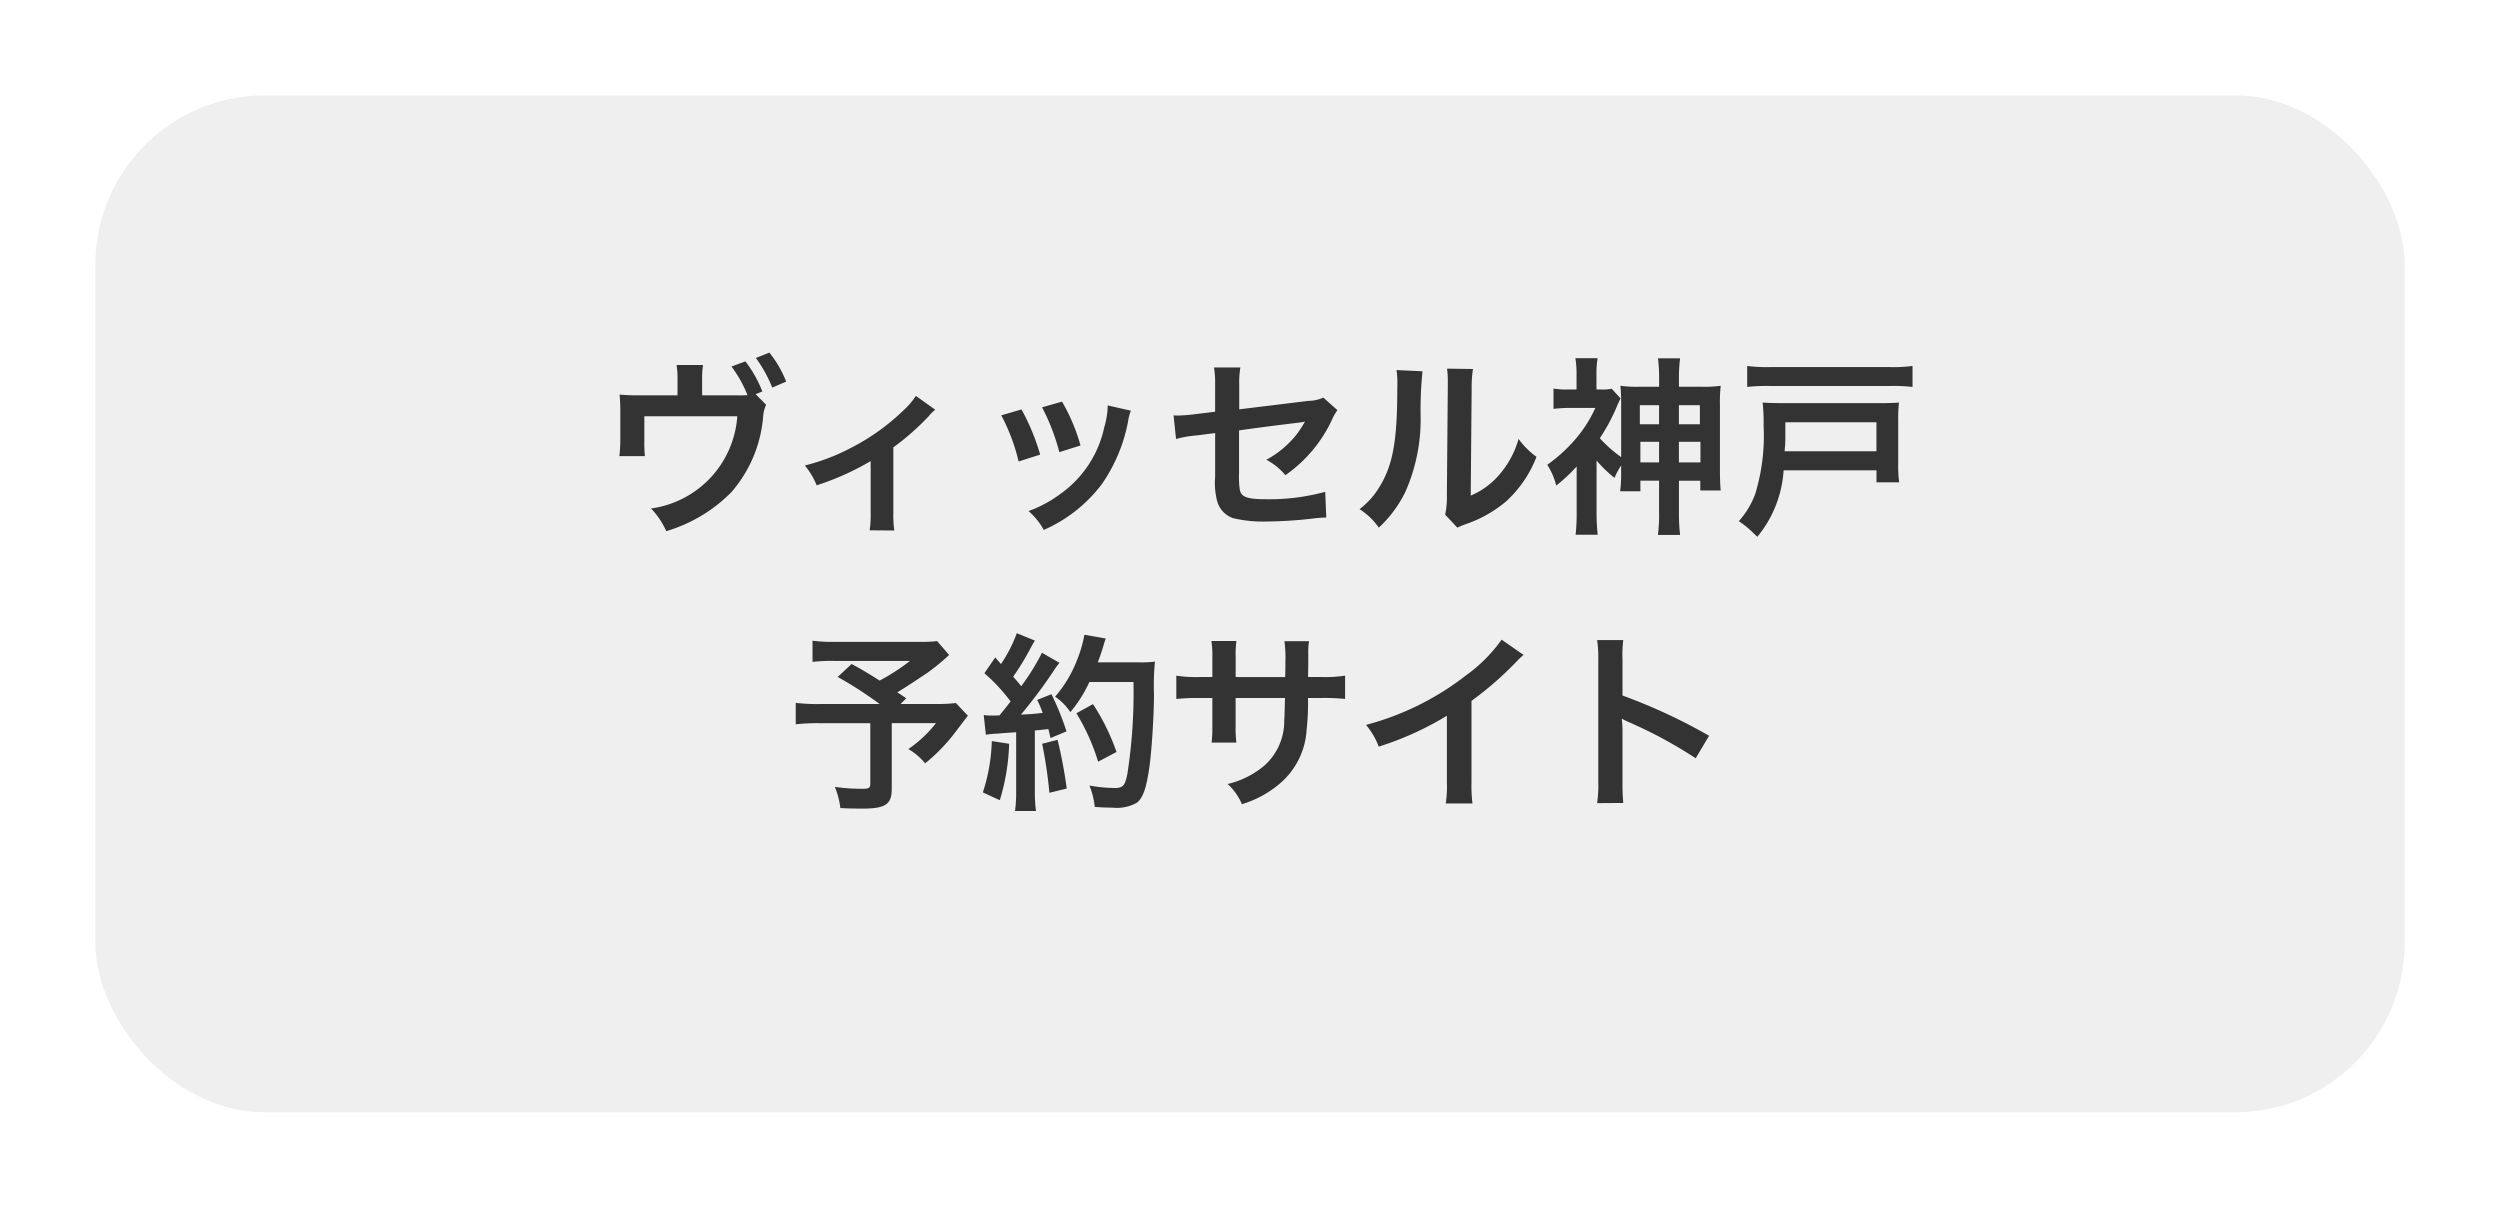
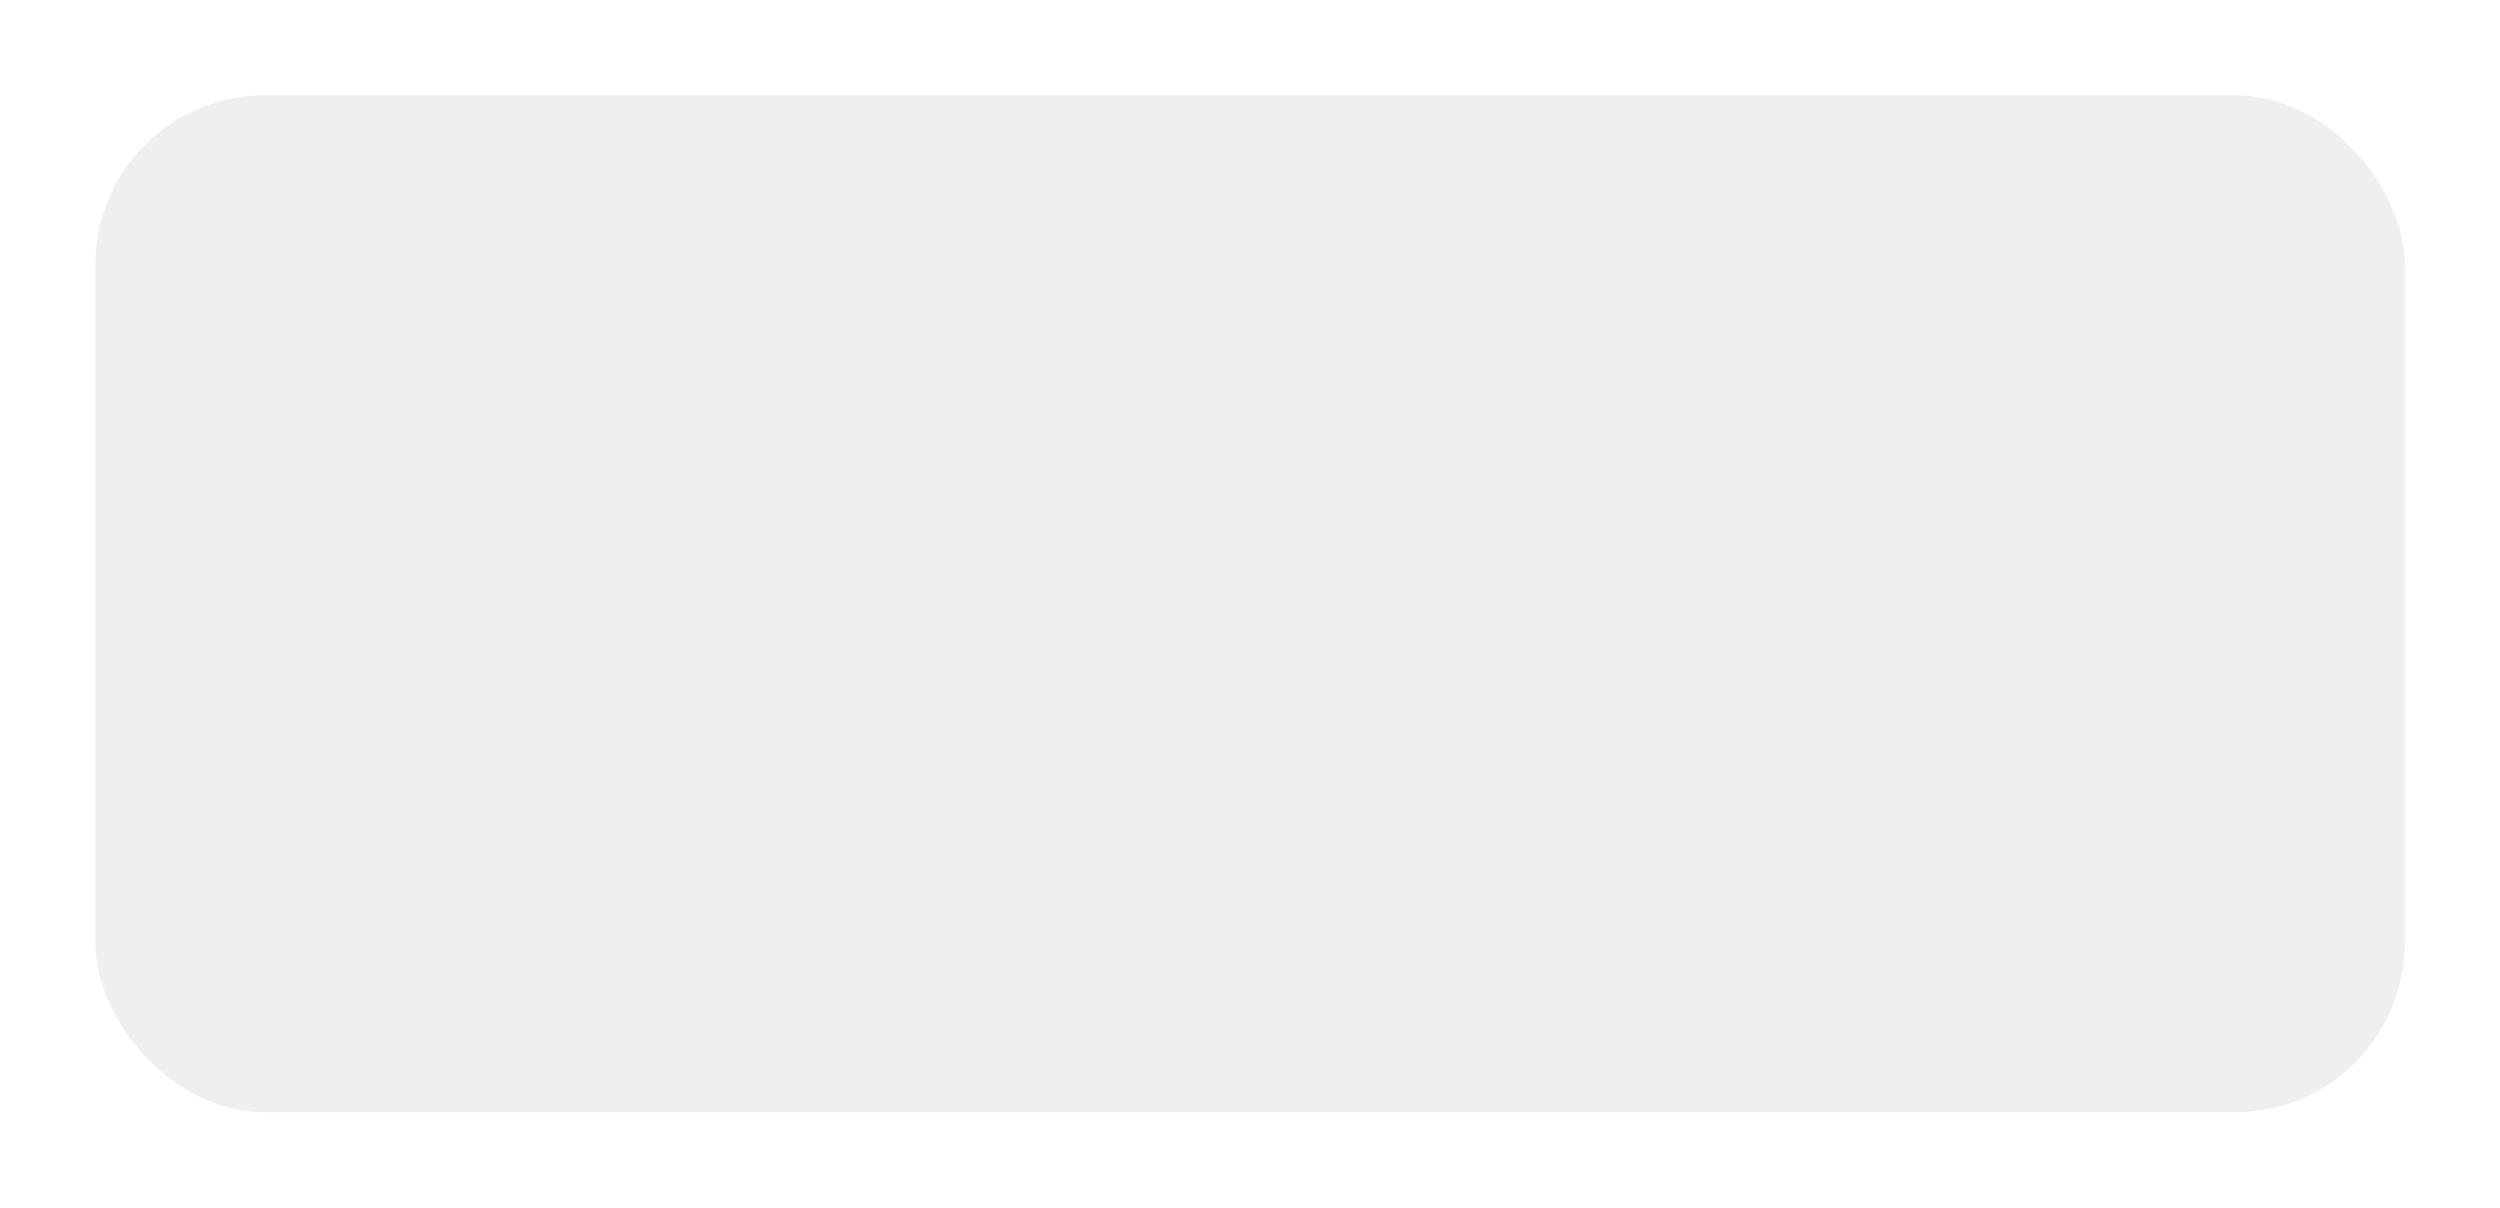
<svg xmlns="http://www.w3.org/2000/svg" width="118" height="57" viewBox="0 0 118 57">
  <defs>
    <filter id="長方形_152" x="0" y="0" width="118" height="57" filterUnits="userSpaceOnUse">
      <feOffset dy="1" input="SourceAlpha" />
      <feGaussianBlur stdDeviation="1.5" result="blur" />
      <feFlood flood-opacity="0.604" />
      <feComposite operator="in" in2="blur" />
      <feComposite in="SourceGraphic" />
    </filter>
  </defs>
  <g id="グループ_294" data-name="グループ 294" transform="translate(-128.5 -694.5)">
    <g transform="matrix(1, 0, 0, 1, 128.5, 694.5)" filter="url(#長方形_152)">
      <rect id="長方形_152-2" data-name="長方形 152" width="109" height="48" rx="8" transform="translate(4.5 3.5)" fill="#efefef" />
    </g>
-     <path id="パス_743" data-name="パス 743" d="M-23.832-5.895l.315-.126a5.719,5.719,0,0,0-.8-1.422l-.657.243a5.945,5.945,0,0,1,.756,1.35,4.76,4.76,0,0,1-.522.009h-1.62v-.783a3.561,3.561,0,0,1,.045-.648h-1.251a3.993,3.993,0,0,1,.045.657v.774h-1.764a8.776,8.776,0,0,1-.972-.036,7.789,7.789,0,0,1,.036.846v1.305a6.467,6.467,0,0,1-.045.756h1.206a6.307,6.307,0,0,1-.027-.72V-4.851H-24.7A4.722,4.722,0,0,1-28.773-.5a3.669,3.669,0,0,1,.72,1.071,7.19,7.19,0,0,0,3.078-1.845,6.189,6.189,0,0,0,1.5-3.627,1.75,1.75,0,0,1,.135-.495Zm1.44-.594a5.252,5.252,0,0,0-.792-1.368l-.639.252a6.447,6.447,0,0,1,.774,1.4Zm6.12.675a3.376,3.376,0,0,1-.549.648,10.267,10.267,0,0,1-2.556,1.827,9.6,9.6,0,0,1-2.133.81,3.682,3.682,0,0,1,.558.936,12.7,12.7,0,0,0,2.547-1.143V-.324a5.4,5.4,0,0,1-.045.855l1.161.009a5.316,5.316,0,0,1-.045-.864v-3.06A12.044,12.044,0,0,0-15.66-4.86a1.755,1.755,0,0,1,.306-.3Zm4.032.918a9,9,0,0,1,.819,2.178l1.017-.324a10.382,10.382,0,0,0-.882-2.133Zm1.926-.378A9.9,9.9,0,0,1-9.5-3.159l1-.315a8.841,8.841,0,0,0-.873-2.07Zm3.1-.09A3.992,3.992,0,0,1-7.38-4.329,5.175,5.175,0,0,1-9.423-1.206a5.838,5.838,0,0,1-1.53.828,3.269,3.269,0,0,1,.72.891A6.908,6.908,0,0,0-7.488-1.656a7.683,7.683,0,0,0,1.242-3,1.894,1.894,0,0,1,.126-.459ZM2.961-5.733a1.687,1.687,0,0,1-.693.153l-3.276.4V-6.318a4.38,4.38,0,0,1,.054-.837H-2.2a4.473,4.473,0,0,1,.054.855v1.233L-3.1-4.95a7.1,7.1,0,0,1-.792.063c-.045,0-.117,0-.216-.009l.117,1.116a5.266,5.266,0,0,1,1-.171l.846-.108V-2a3.451,3.451,0,0,0,.09,1.134,1.177,1.177,0,0,0,.774.828,6.21,6.21,0,0,0,1.6.153A20.05,20.05,0,0,0,2.556-.036,5.442,5.442,0,0,1,3.1-.072L3.051-1.287A9.966,9.966,0,0,1,.288-.936c-.918,0-1.206-.1-1.269-.45a4.021,4.021,0,0,1-.036-.774V-4.185c.936-.135,1.863-.252,2.772-.36.135-.018.2-.027.342-.054-.162.27-.216.351-.342.531A4.545,4.545,0,0,1,.27-2.8a2.977,2.977,0,0,1,.9.729A6.562,6.562,0,0,0,3.375-4.7a2.221,2.221,0,0,1,.252-.441Zm3.456-1.3a4.523,4.523,0,0,1,.036.819c0,2.52-.207,3.681-.855,4.716A3.7,3.7,0,0,1,4.671-.468,3.2,3.2,0,0,1,5.58.405,5.731,5.731,0,0,0,6.822-1.26a8.427,8.427,0,0,0,.729-3.7,18.808,18.808,0,0,1,.09-2.016ZM8.8-7.1a3.9,3.9,0,0,1,.036.594v.27L8.793-1.161a4.033,4.033,0,0,1-.081.954l.576.612A3.916,3.916,0,0,1,9.675.243a5.944,5.944,0,0,0,1.917-1.08,5.585,5.585,0,0,0,1.431-2.1,3.772,3.772,0,0,1-.846-.846A4.4,4.4,0,0,1,11.3-2.133,3.618,3.618,0,0,1,9.918-1.107l.045-5.121a4.877,4.877,0,0,1,.063-.855Zm8.217,4.824a6.936,6.936,0,0,1-.045.963h.954v-.5h.882V-.351a7.535,7.535,0,0,1-.054,1.1H19.8A9.03,9.03,0,0,1,19.746-.36V-1.809h1.008v.459h.963c-.027-.279-.036-.594-.036-.99V-5.373a7.047,7.047,0,0,1,.036-.918,5.6,5.6,0,0,1-.918.045H19.746v-.378a7.247,7.247,0,0,1,.054-.963H18.756a7.293,7.293,0,0,1,.054.954v.387h-.918a5.539,5.539,0,0,1-.909-.045,8.513,8.513,0,0,1,.036.918v2.448a6.183,6.183,0,0,1-1.008-.891,8.7,8.7,0,0,0,.846-1.6c.072-.153.09-.189.135-.279l-.423-.459a1.78,1.78,0,0,1-.5.036h-.216v-.774a4.048,4.048,0,0,1,.054-.7H14.859a4.494,4.494,0,0,1,.054.693v.783H14.5a3.443,3.443,0,0,1-.675-.045V-5.2a6.211,6.211,0,0,1,.756-.045H15.8a6.171,6.171,0,0,1-.981,1.521,7.327,7.327,0,0,1-1.287,1.161,3.375,3.375,0,0,1,.423.981,7.851,7.851,0,0,0,.963-.9v2.16A8.633,8.633,0,0,1,14.868.738h1.044a9.273,9.273,0,0,1-.054-1.062V-2.763a6.242,6.242,0,0,0,.846.819,3.366,3.366,0,0,1,.315-.585Zm1.791-3.1v.9H17.9v-.9Zm0,1.728v.972h-.882v-.972Zm.936.972v-.972h1.017v.972Zm0-1.8v-.9h.99v.9ZM30.771-7.227a6.754,6.754,0,0,1-1.044.054H24.012a6.893,6.893,0,0,1-1.044-.054v.99a8.55,8.55,0,0,1,1.044-.045h5.715a8.027,8.027,0,0,1,1.044.045ZM29.07-2.3v.567h1.071a5.816,5.816,0,0,1-.045-.909V-4.662a6.666,6.666,0,0,1,.036-.837c-.252.018-.45.027-.828.027H24.642c-.423,0-.657-.009-.945-.027a9.086,9.086,0,0,1,.045,1.089,9.4,9.4,0,0,1-.4,3.24A4.047,4.047,0,0,1,22.572.1a4.257,4.257,0,0,1,.693.567c.036.036.1.09.18.171A5.463,5.463,0,0,0,24.687-2.3Zm-4.338-.9a.554.554,0,0,0,.009-.126,1.467,1.467,0,0,0,.018-.207c.009-.117.009-.243.009-.378v-.657h4.3V-3.2Zm-40,8.959a5.5,5.5,0,0,1-.774.036h-4a7.308,7.308,0,0,1-1.107-.054v1a8.127,8.127,0,0,1,1.089-.045h3.51a9.744,9.744,0,0,1-1.431.927c-.531-.333-.729-.459-1.323-.783l-.657.612a18.34,18.34,0,0,1,1.98,1.278h-2.781a9.051,9.051,0,0,1-1.179-.054V9.688a9.421,9.421,0,0,1,1.134-.054h2.385v2.853c0,.2-.063.243-.36.243a8.714,8.714,0,0,1-1.314-.09,3.713,3.713,0,0,1,.261,1c.279.018.729.027,1.026.027,1.107,0,1.4-.2,1.4-.936v-3.1h2.088a5.765,5.765,0,0,1-1.305,1.224,2.906,2.906,0,0,1,.792.675A8.4,8.4,0,0,0-14.4,10.048c.378-.5.576-.756.585-.765l-.567-.6a7.463,7.463,0,0,1-1,.045h-1.611l.27-.27c-.216-.144-.225-.153-.423-.279.468-.288.846-.54,1.4-.909a10.114,10.114,0,0,0,1.044-.855Zm2.3,4.419a5.362,5.362,0,0,1,.585-.054c.18-.018.459-.036.846-.063v2.754a6.618,6.618,0,0,1-.054.963h.99a6.618,6.618,0,0,1-.054-.963V9.976c.162-.009.369-.036.639-.063.036.144.054.216.1.423l.756-.315a13.519,13.519,0,0,0-.711-1.755l-.675.27a4.921,4.921,0,0,1,.261.612c-.459.054-.495.054-1.026.081A23.508,23.508,0,0,0-9.792,7.2a3.73,3.73,0,0,1,.3-.414l-.828-.477A10.267,10.267,0,0,1-11.3,7.888c-.126-.162-.225-.27-.378-.45a12.1,12.1,0,0,0,.837-1.377c.1-.18.135-.243.189-.324l-.855-.351a6.584,6.584,0,0,1-.747,1.458c-.09-.108-.144-.162-.27-.315l-.513.747A8.352,8.352,0,0,1-11.8,8.608c-.18.234-.216.279-.522.657-.207.009-.3.009-.36.009a2.366,2.366,0,0,1-.387-.027ZM-6,7.69a24.943,24.943,0,0,1-.288,4.338c-.108.558-.207.666-.612.666a7,7,0,0,1-1.179-.117,3.682,3.682,0,0,1,.252,1.008c.324.027.6.036.837.036a1.925,1.925,0,0,0,1.152-.234c.3-.234.459-.729.6-1.764.1-.738.2-2.3.207-3.33a11.469,11.469,0,0,1,.045-1.566,4.932,4.932,0,0,1-.738.036H-7.686c.108-.279.144-.387.261-.756a3.086,3.086,0,0,1,.117-.369l-1.008-.18A5.8,5.8,0,0,1-8.64,6.592,5.826,5.826,0,0,1-9.7,8.383a2.625,2.625,0,0,1,.72.729,6.275,6.275,0,0,0,.9-1.422Zm-6.687,2.79a8.454,8.454,0,0,1-.423,2.421l.8.369a10,10,0,0,0,.441-2.664Zm2.376.126a21.106,21.106,0,0,1,.342,2.313l.819-.2a22.236,22.236,0,0,0-.432-2.3Zm3.51.387A10.311,10.311,0,0,0-7.911,8.734l-.783.432a9.9,9.9,0,0,1,1.026,2.286Zm5.625-3.537V6.529a4.5,4.5,0,0,1,.036-.774H-2.322a4.8,4.8,0,0,1,.045.8v.9h-.531a6.388,6.388,0,0,1-1.17-.063v1.1a9.156,9.156,0,0,1,1.152-.045h.549V9.778a5.926,5.926,0,0,1-.036.774h1.17A5.54,5.54,0,0,1-1.179,9.8V8.446H1.152c-.018.621-.018.837-.036,1.044a2.81,2.81,0,0,1-.954,2.16,4.18,4.18,0,0,1-1.719.855,2.674,2.674,0,0,1,.675.954,5,5,0,0,0,1.755-.945,3.6,3.6,0,0,0,1.3-2.583,10.911,10.911,0,0,0,.063-1.485h.6a9.156,9.156,0,0,1,1.152.045v-1.1a6.388,6.388,0,0,1-1.17.063H2.241c.009-.54.009-.54.009-1.089a3.324,3.324,0,0,1,.036-.6H1.125a5.736,5.736,0,0,1,.045,1v.288l-.009.405ZM11.376,5.692A7.2,7.2,0,0,1,9.7,7.375a13.144,13.144,0,0,1-4.725,2.34,3.385,3.385,0,0,1,.6,1.026A14.582,14.582,0,0,0,8.793,9.283v3.168a5.062,5.062,0,0,1-.054.972H10a6.808,6.808,0,0,1-.045-1V8.581a15.915,15.915,0,0,0,2.124-1.854,3.707,3.707,0,0,1,.333-.315ZM17.118,13.4a9.894,9.894,0,0,1-.036-1V10.03a4.653,4.653,0,0,0-.036-.612,2.908,2.908,0,0,0,.306.153,21.293,21.293,0,0,1,3.186,1.719l.63-1.062a26.441,26.441,0,0,0-4.086-1.9V6.655a6.033,6.033,0,0,1,.036-.945H15.885a5.785,5.785,0,0,1,.054.918V12.4a6.063,6.063,0,0,1-.054,1.008Z" transform="translate(188 719)" fill="#333" />
  </g>
</svg>